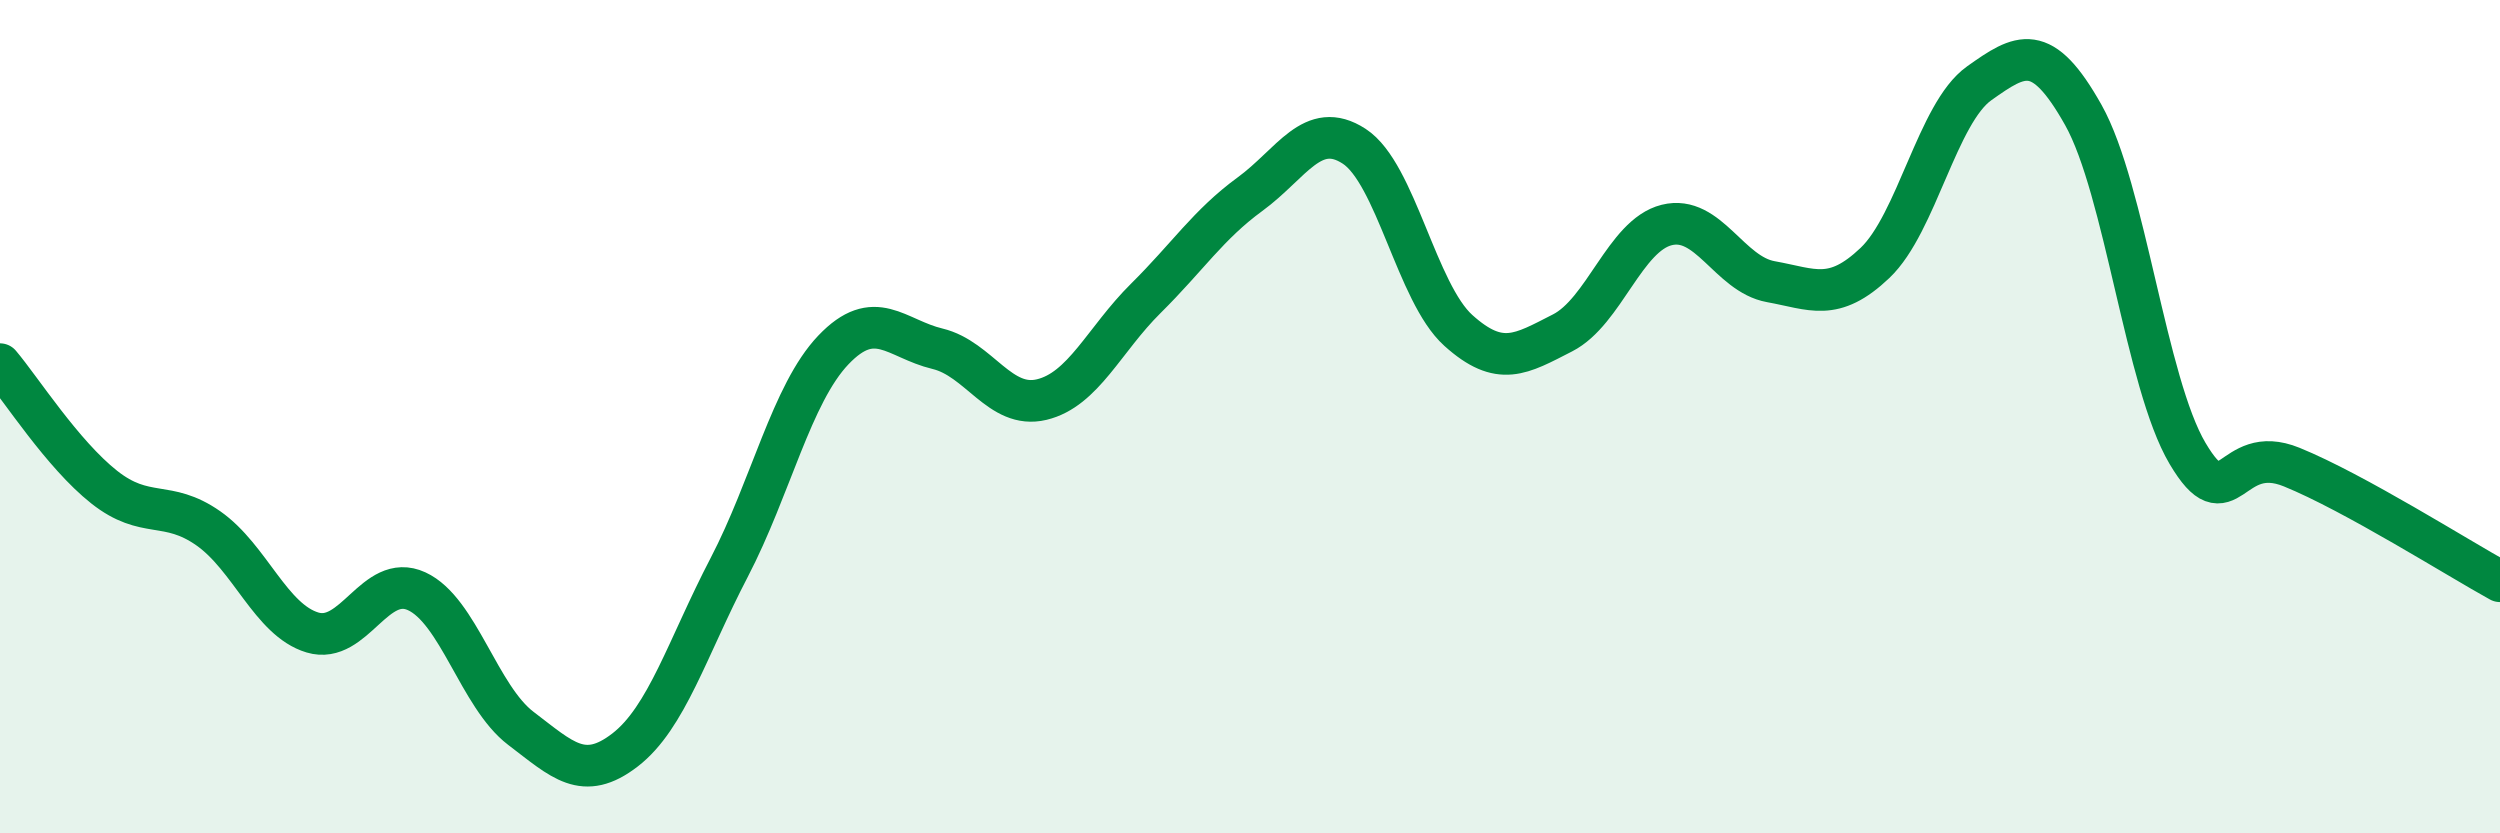
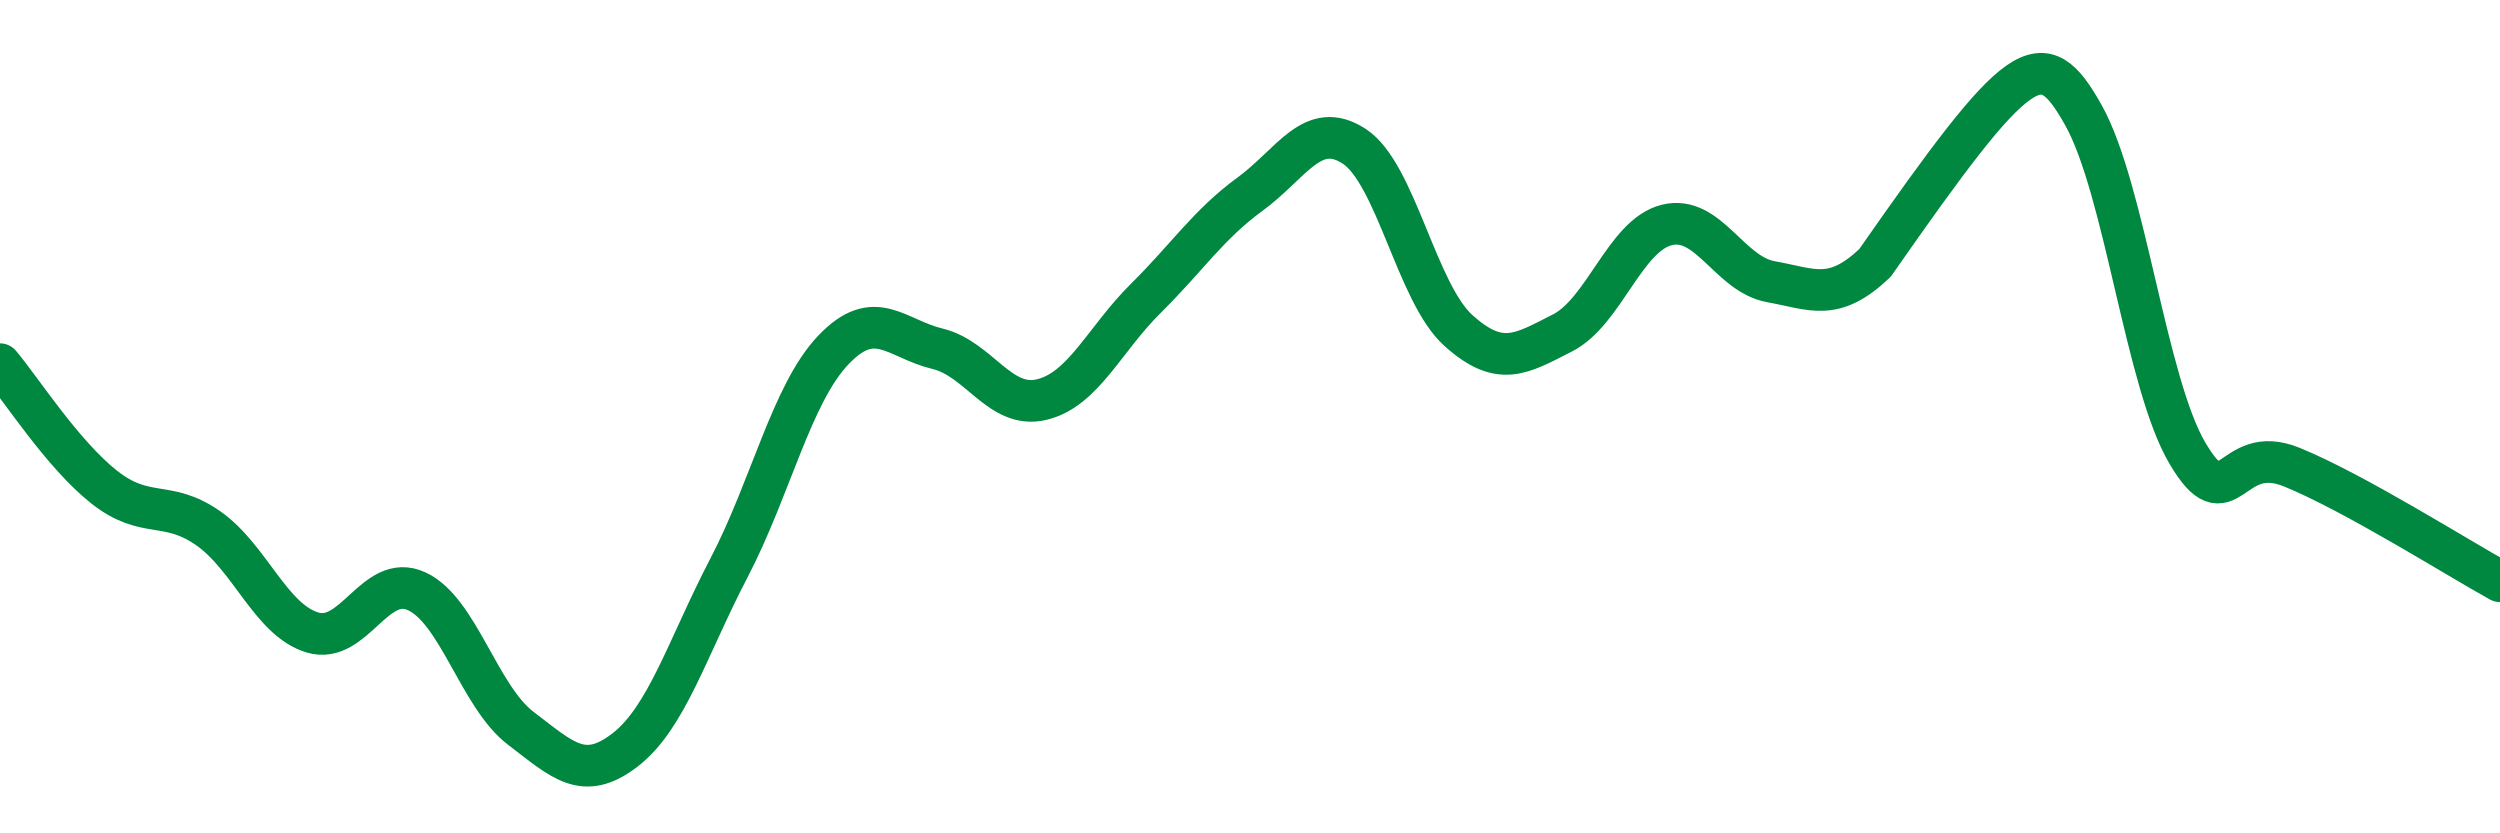
<svg xmlns="http://www.w3.org/2000/svg" width="60" height="20" viewBox="0 0 60 20">
-   <path d="M 0,8.74 C 0.5,9.33 1.5,10.9 2.5,11.69 C 3.5,12.48 4,11.98 5,12.68 C 6,13.38 6.5,14.88 7.5,15.18 C 8.5,15.48 9,13.73 10,14.19 C 11,14.65 11.5,16.72 12.5,17.48 C 13.5,18.24 14,18.77 15,18 C 16,17.23 16.5,15.54 17.5,13.62 C 18.5,11.7 19,9.45 20,8.4 C 21,7.35 21.5,8.13 22.5,8.37 C 23.5,8.61 24,9.83 25,9.59 C 26,9.35 26.5,8.15 27.5,7.16 C 28.5,6.17 29,5.39 30,4.66 C 31,3.93 31.5,2.86 32.5,3.51 C 33.5,4.16 34,7.03 35,7.93 C 36,8.83 36.5,8.5 37.5,7.99 C 38.5,7.48 39,5.65 40,5.4 C 41,5.15 41.5,6.58 42.5,6.76 C 43.5,6.94 44,7.26 45,6.31 C 46,5.36 46.5,2.71 47.5,2 C 48.5,1.29 49,0.98 50,2.76 C 51,4.54 51.5,9.19 52.5,10.88 C 53.5,12.57 53.5,10.6 55,11.21 C 56.5,11.82 59,13.4 60,13.95L60 20L0 20Z" fill="#008740" opacity="0.1" stroke-linecap="round" stroke-linejoin="round" />
-   <path d="M 0,8.74 C 0.5,9.33 1.5,10.9 2.5,11.69 C 3.5,12.48 4,11.98 5,12.68 C 6,13.38 6.5,14.88 7.5,15.18 C 8.5,15.48 9,13.73 10,14.19 C 11,14.65 11.5,16.72 12.5,17.48 C 13.5,18.24 14,18.77 15,18 C 16,17.23 16.5,15.54 17.5,13.62 C 18.5,11.7 19,9.45 20,8.4 C 21,7.35 21.5,8.13 22.5,8.37 C 23.5,8.61 24,9.83 25,9.59 C 26,9.35 26.5,8.15 27.5,7.16 C 28.5,6.17 29,5.39 30,4.66 C 31,3.93 31.5,2.86 32.5,3.51 C 33.5,4.16 34,7.03 35,7.93 C 36,8.83 36.5,8.5 37.5,7.99 C 38.5,7.48 39,5.65 40,5.4 C 41,5.15 41.5,6.58 42.5,6.76 C 43.5,6.94 44,7.26 45,6.31 C 46,5.36 46.5,2.71 47.5,2 C 48.5,1.29 49,0.98 50,2.76 C 51,4.54 51.5,9.19 52.5,10.88 C 53.5,12.57 53.5,10.6 55,11.21 C 56.5,11.82 59,13.4 60,13.95" stroke="#008740" stroke-width="1" fill="none" stroke-linecap="round" stroke-linejoin="round" />
+   <path d="M 0,8.74 C 0.5,9.33 1.5,10.9 2.5,11.69 C 3.5,12.48 4,11.98 5,12.68 C 6,13.38 6.5,14.88 7.5,15.18 C 8.5,15.48 9,13.73 10,14.19 C 11,14.65 11.5,16.72 12.5,17.48 C 13.5,18.24 14,18.77 15,18 C 16,17.23 16.5,15.54 17.5,13.62 C 18.5,11.7 19,9.45 20,8.4 C 21,7.35 21.5,8.13 22.5,8.37 C 23.5,8.61 24,9.83 25,9.59 C 26,9.35 26.5,8.15 27.5,7.16 C 28.5,6.17 29,5.39 30,4.66 C 31,3.93 31.5,2.86 32.5,3.51 C 33.5,4.16 34,7.03 35,7.93 C 36,8.83 36.5,8.5 37.5,7.99 C 38.5,7.48 39,5.65 40,5.4 C 41,5.15 41.5,6.58 42.5,6.76 C 43.5,6.94 44,7.26 45,6.31 C 48.5,1.29 49,0.98 50,2.76 C 51,4.54 51.5,9.19 52.5,10.88 C 53.5,12.57 53.5,10.6 55,11.21 C 56.5,11.82 59,13.4 60,13.95" stroke="#008740" stroke-width="1" fill="none" stroke-linecap="round" stroke-linejoin="round" />
</svg>